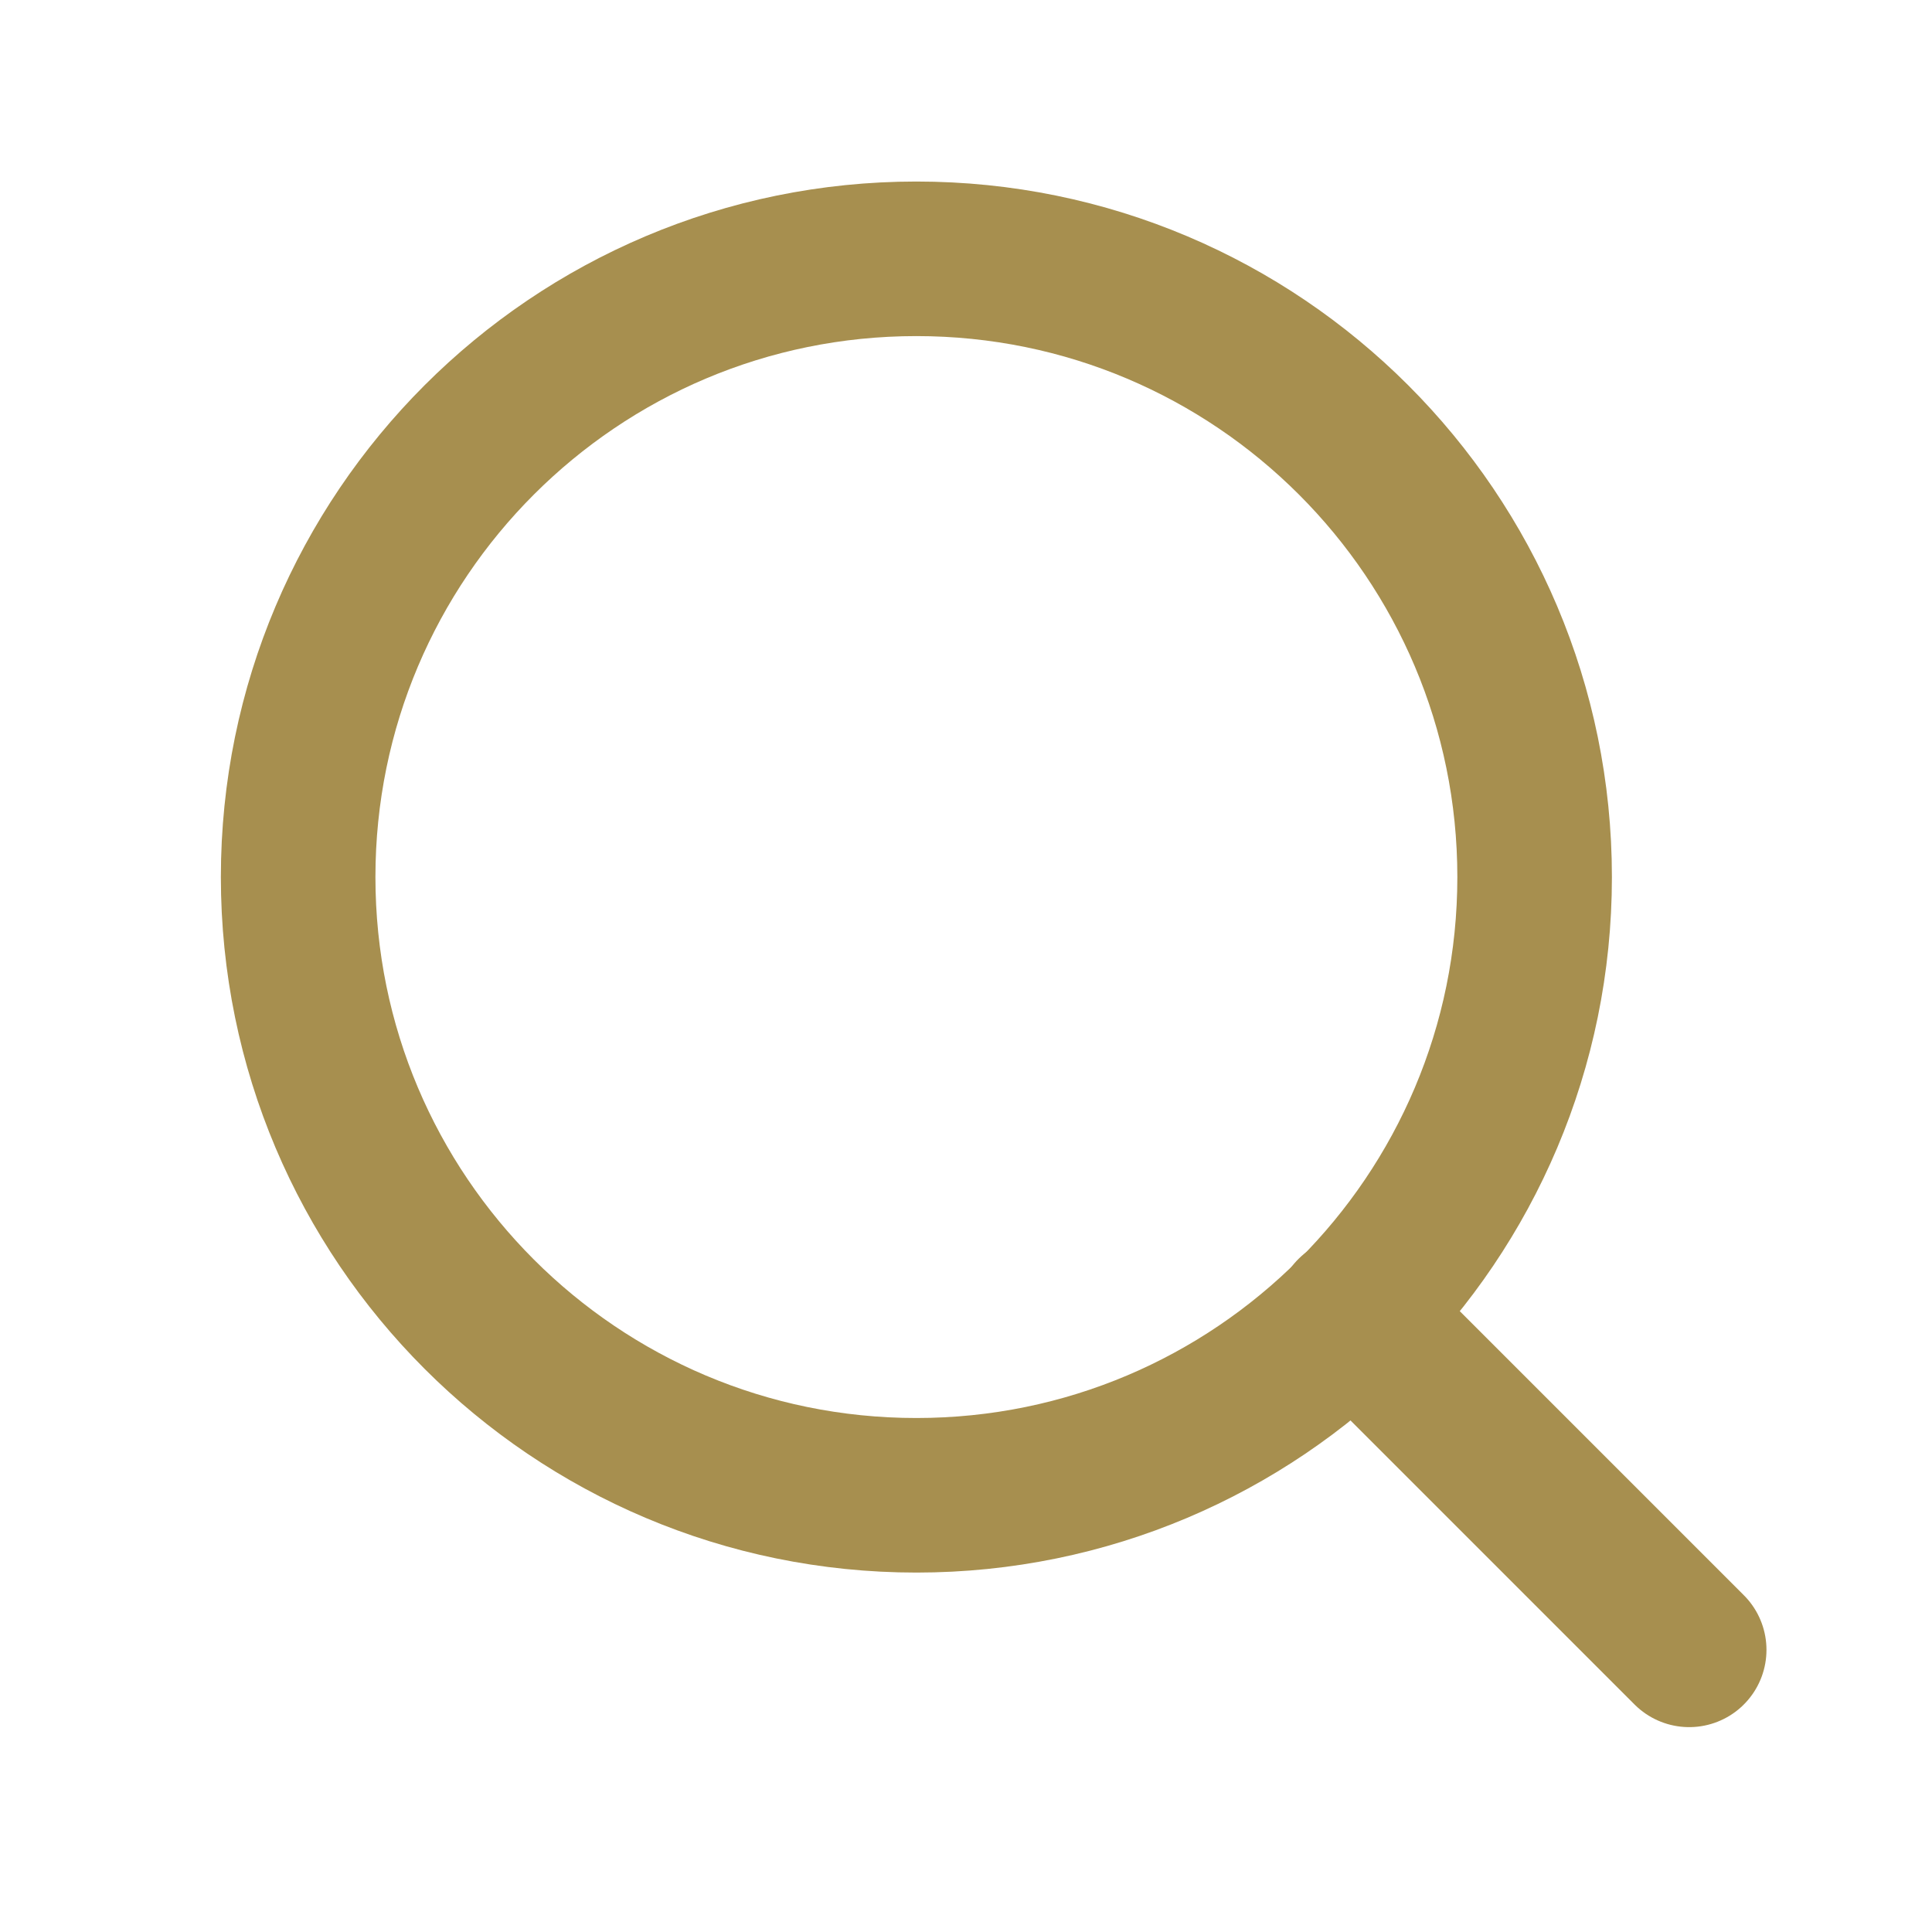
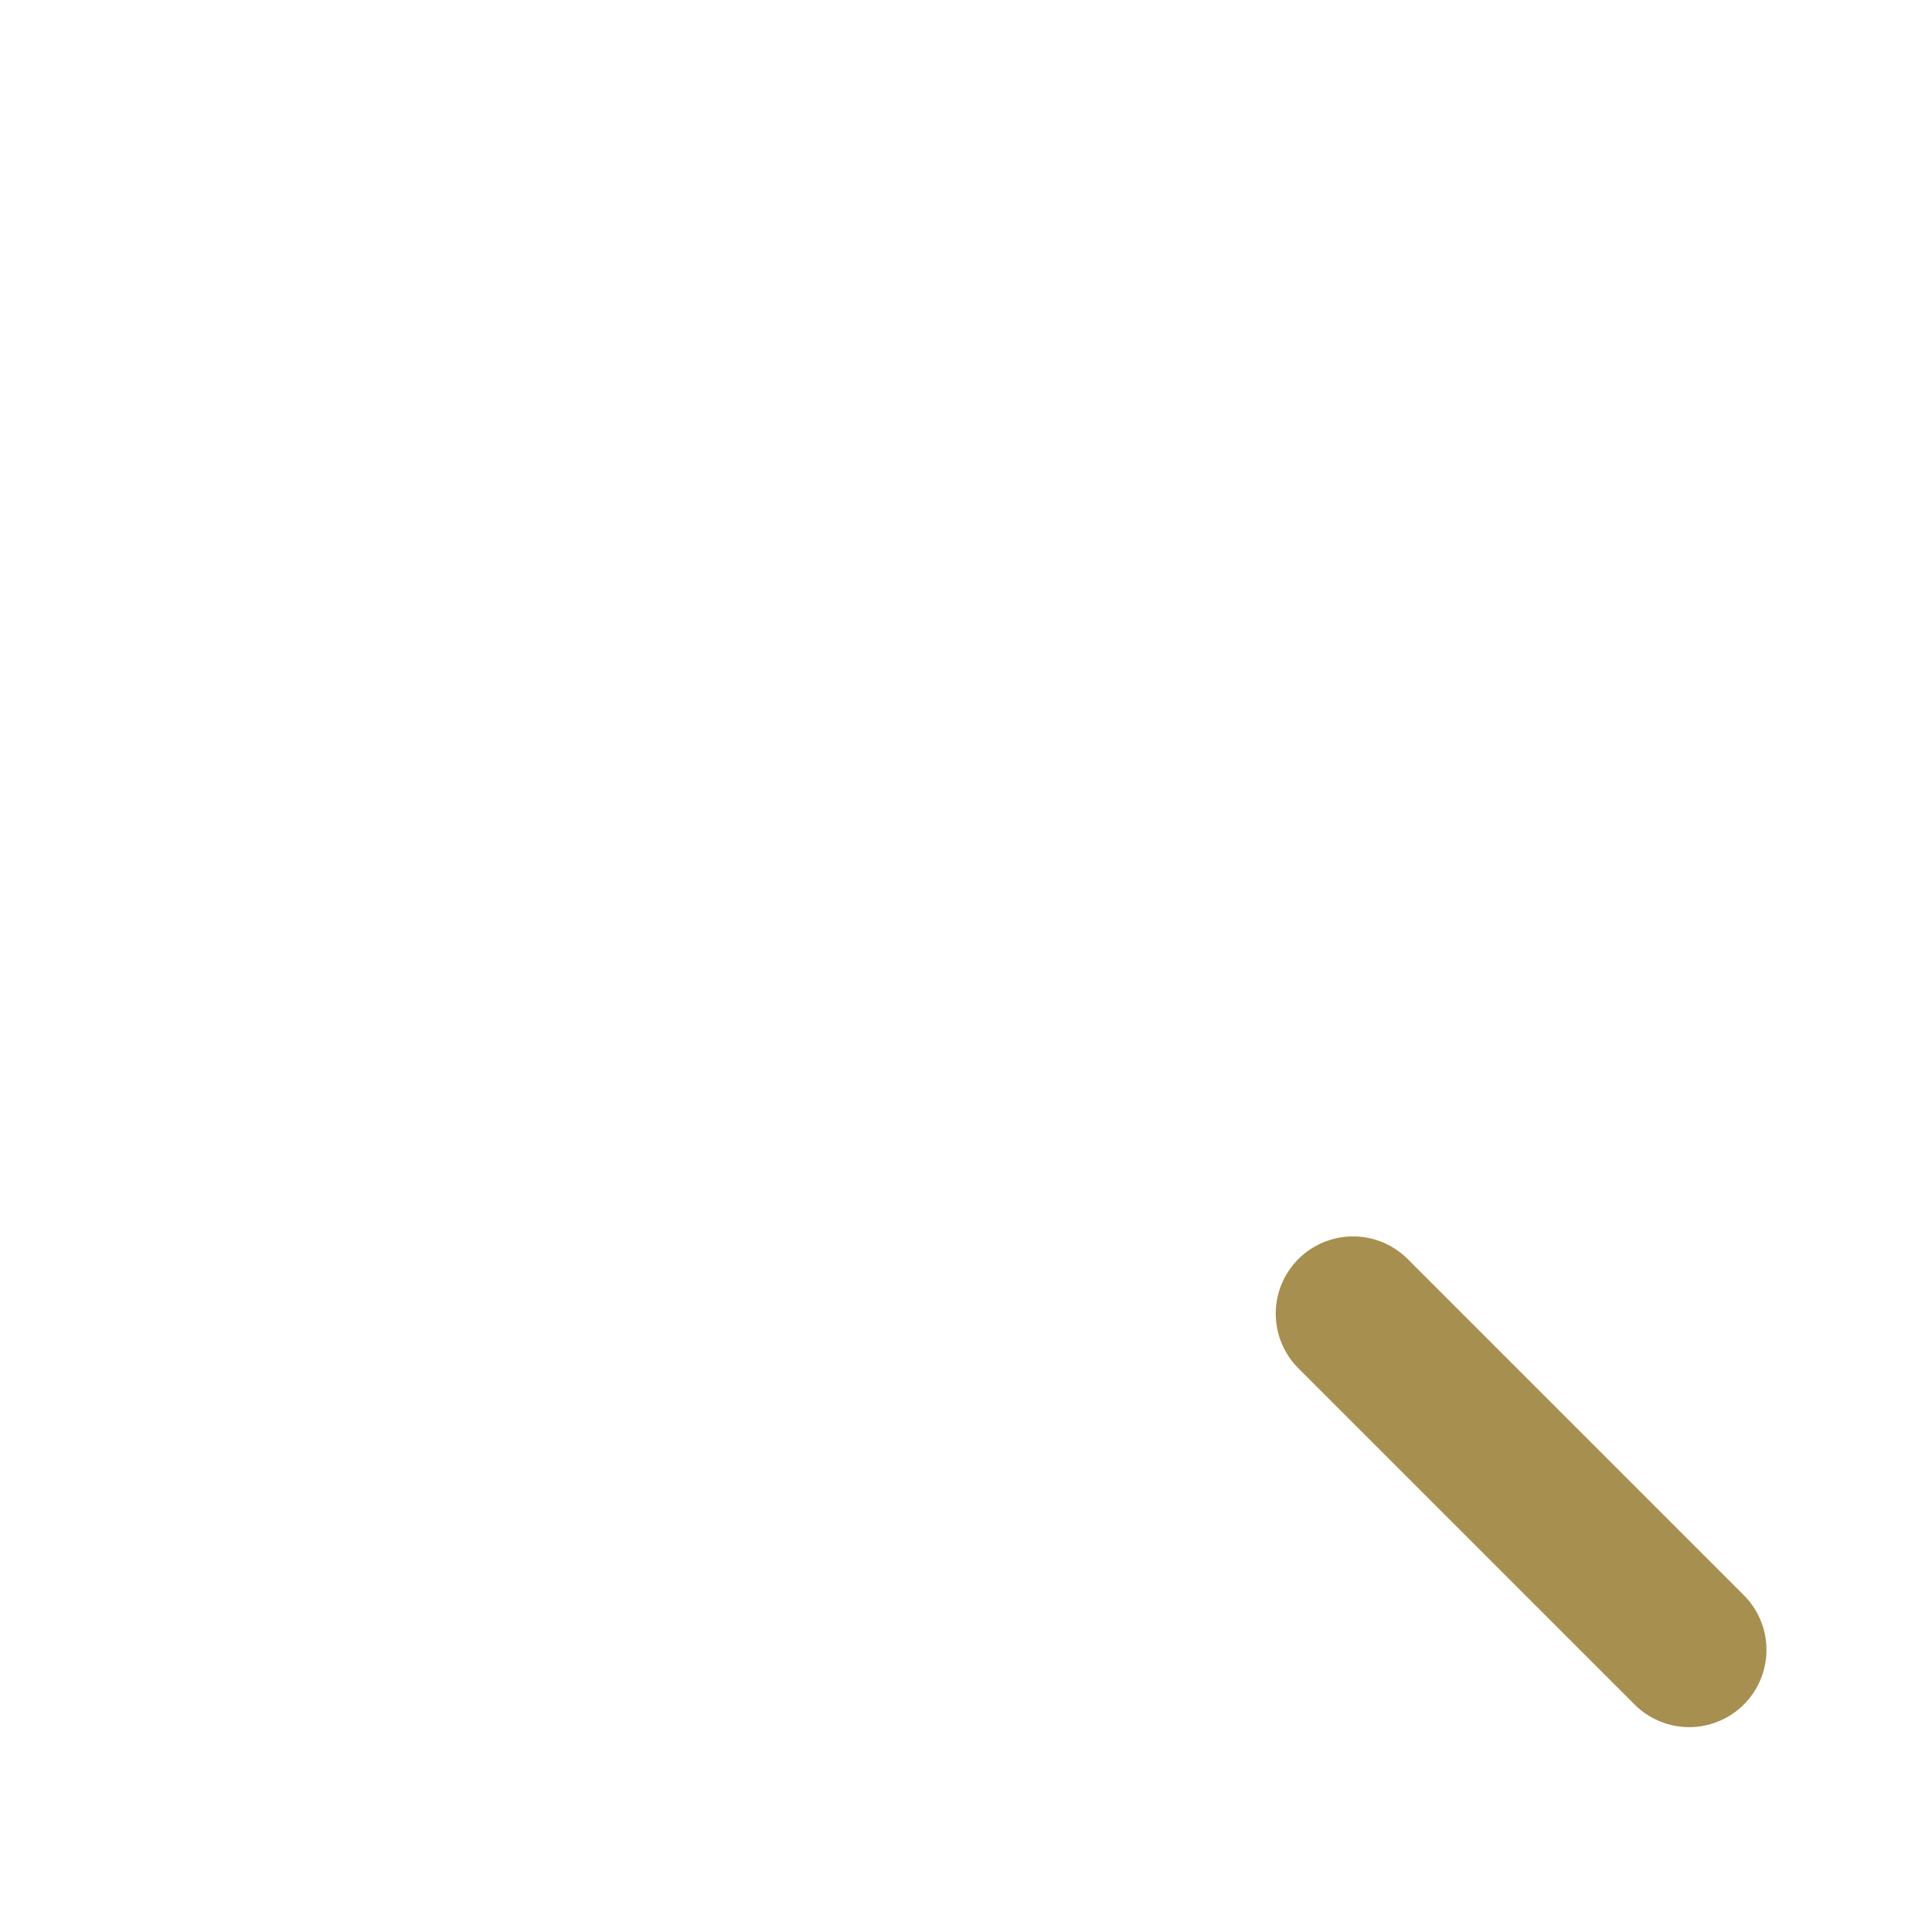
<svg xmlns="http://www.w3.org/2000/svg" width="25" height="25" viewBox="0 0 25 25" fill="none">
-   <path d="M11.858 19.349C16.277 19.349 19.858 15.767 19.858 11.349C19.858 6.931 16.277 3.349 11.858 3.349C7.44 3.349 3.858 6.931 3.858 11.349C3.858 15.767 7.44 19.349 11.858 19.349Z" stroke="#A78F4F" stroke-width="2" stroke-linecap="round" stroke-linejoin="round" />
  <path d="M21.858 21.349L17.508 16.999" stroke="#A78F4F" stroke-width="2" stroke-linecap="round" stroke-linejoin="round" />
</svg>